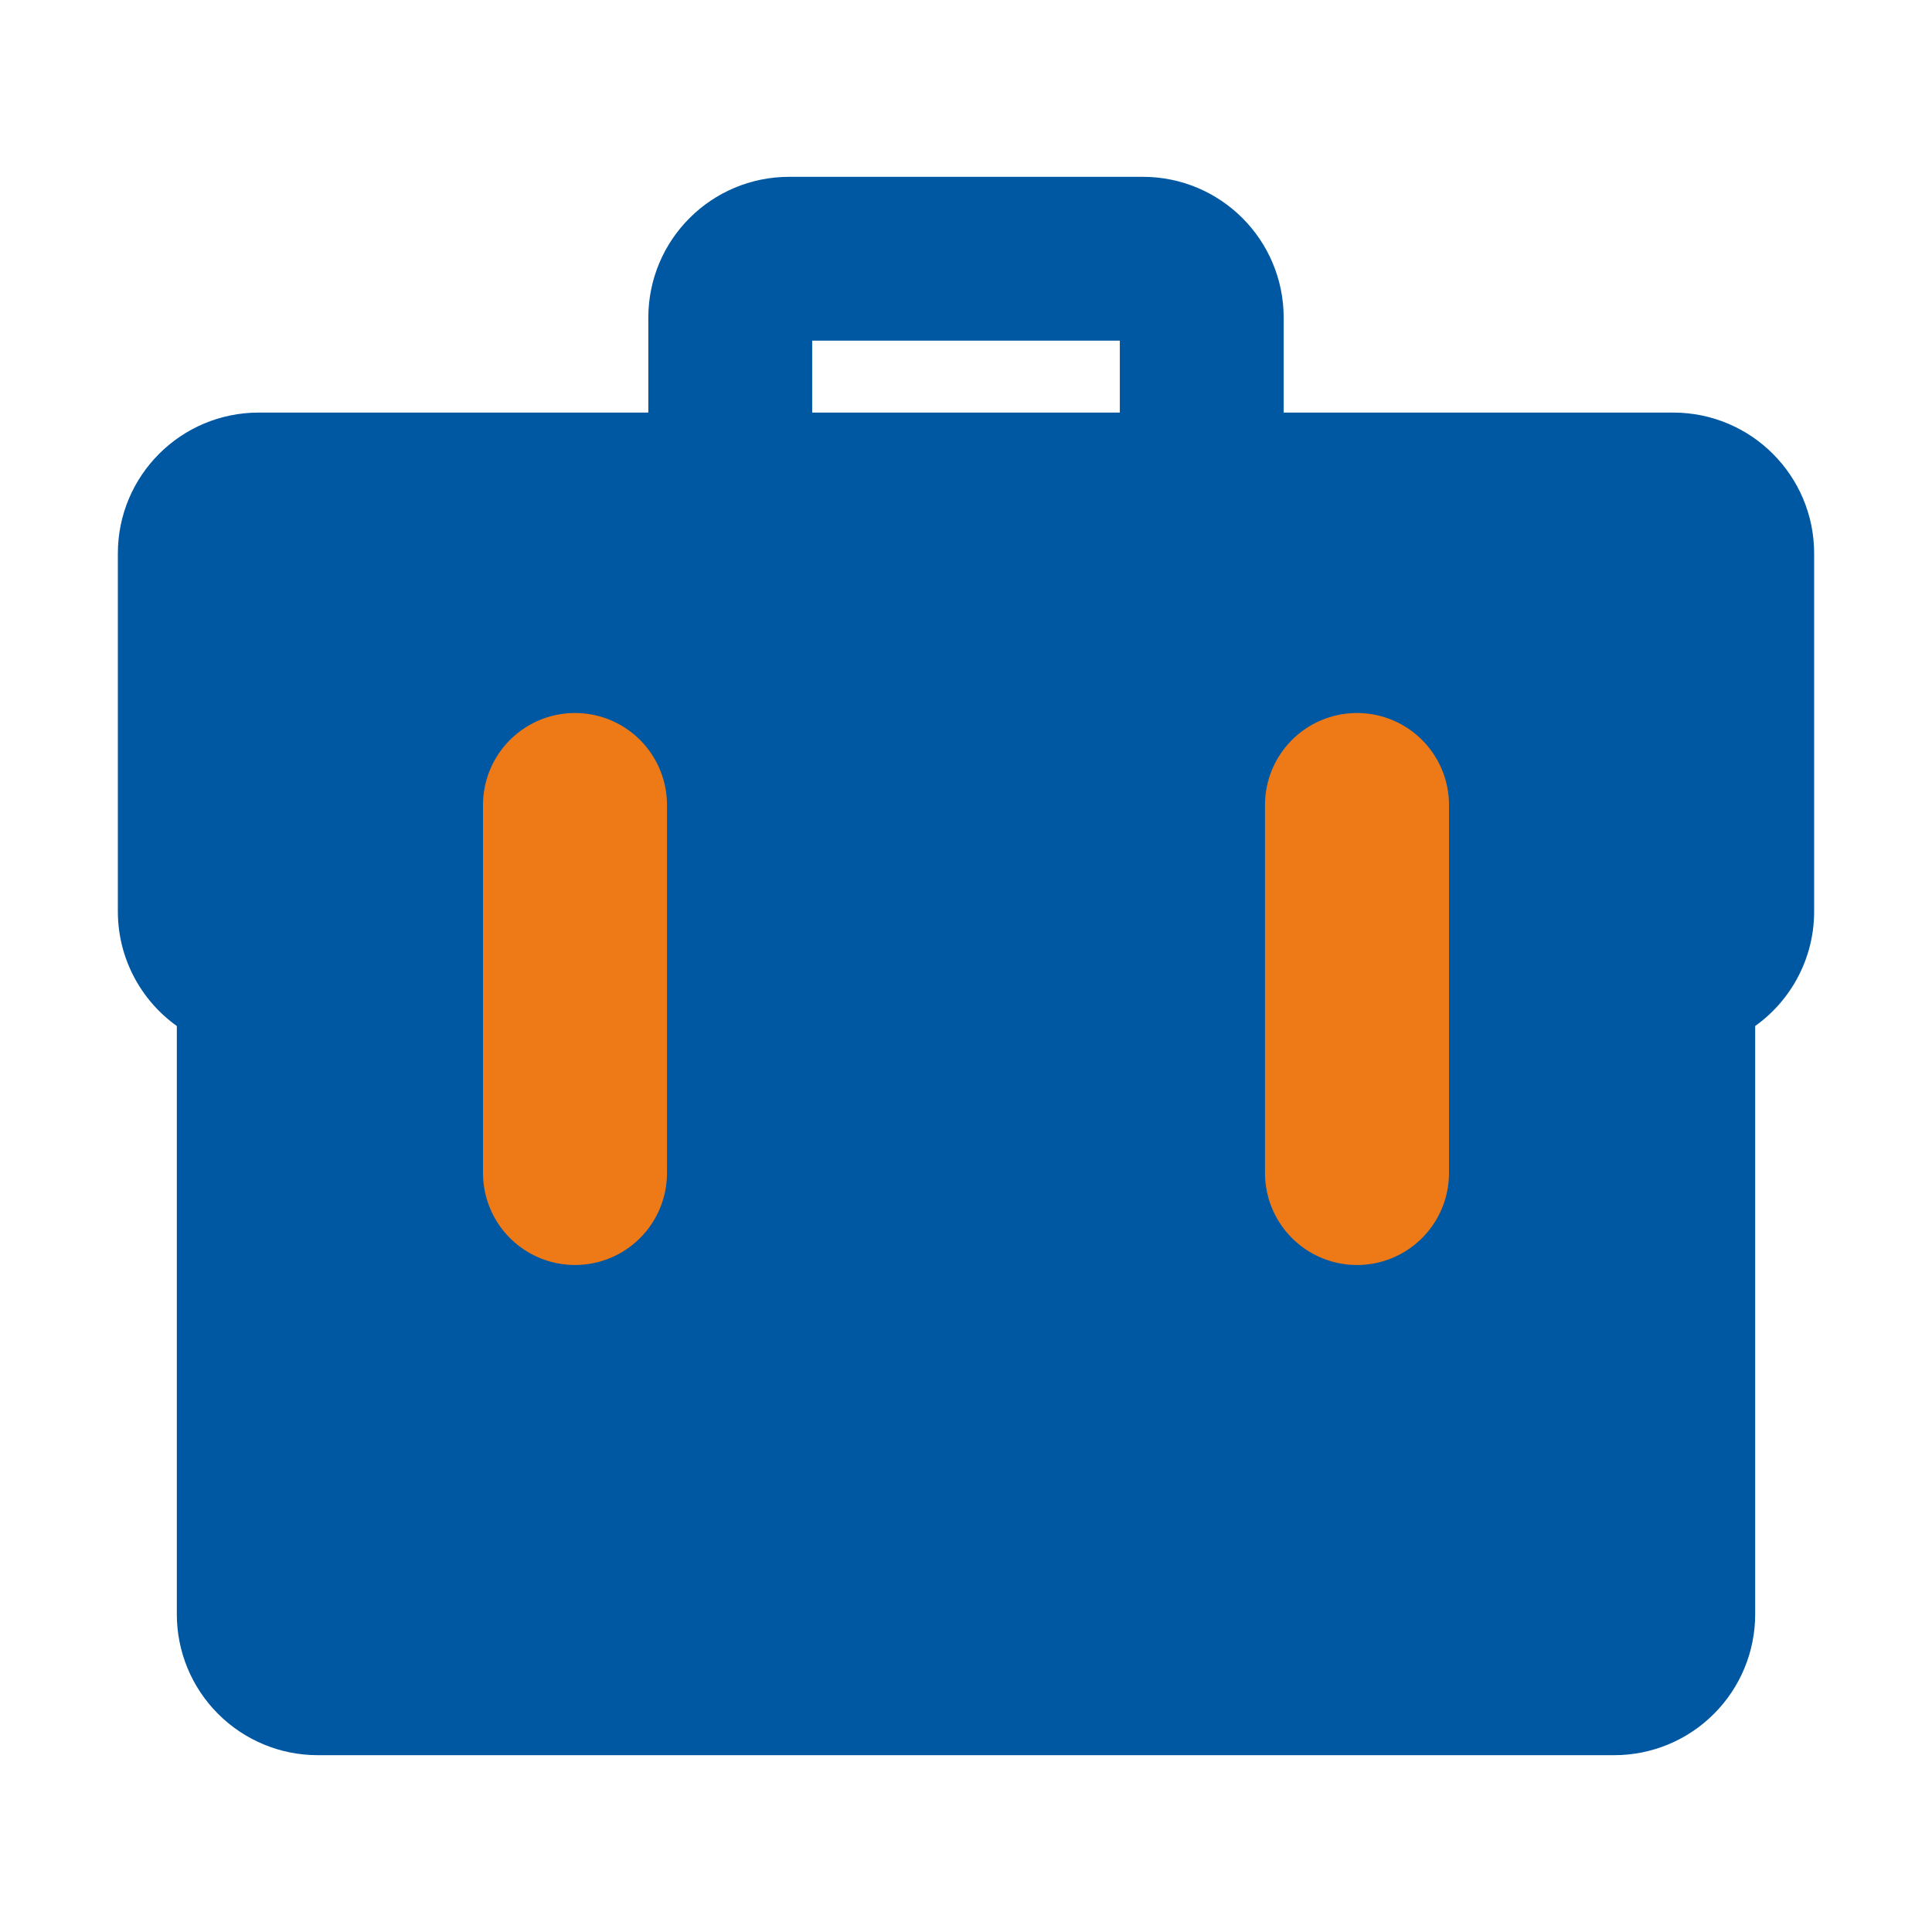
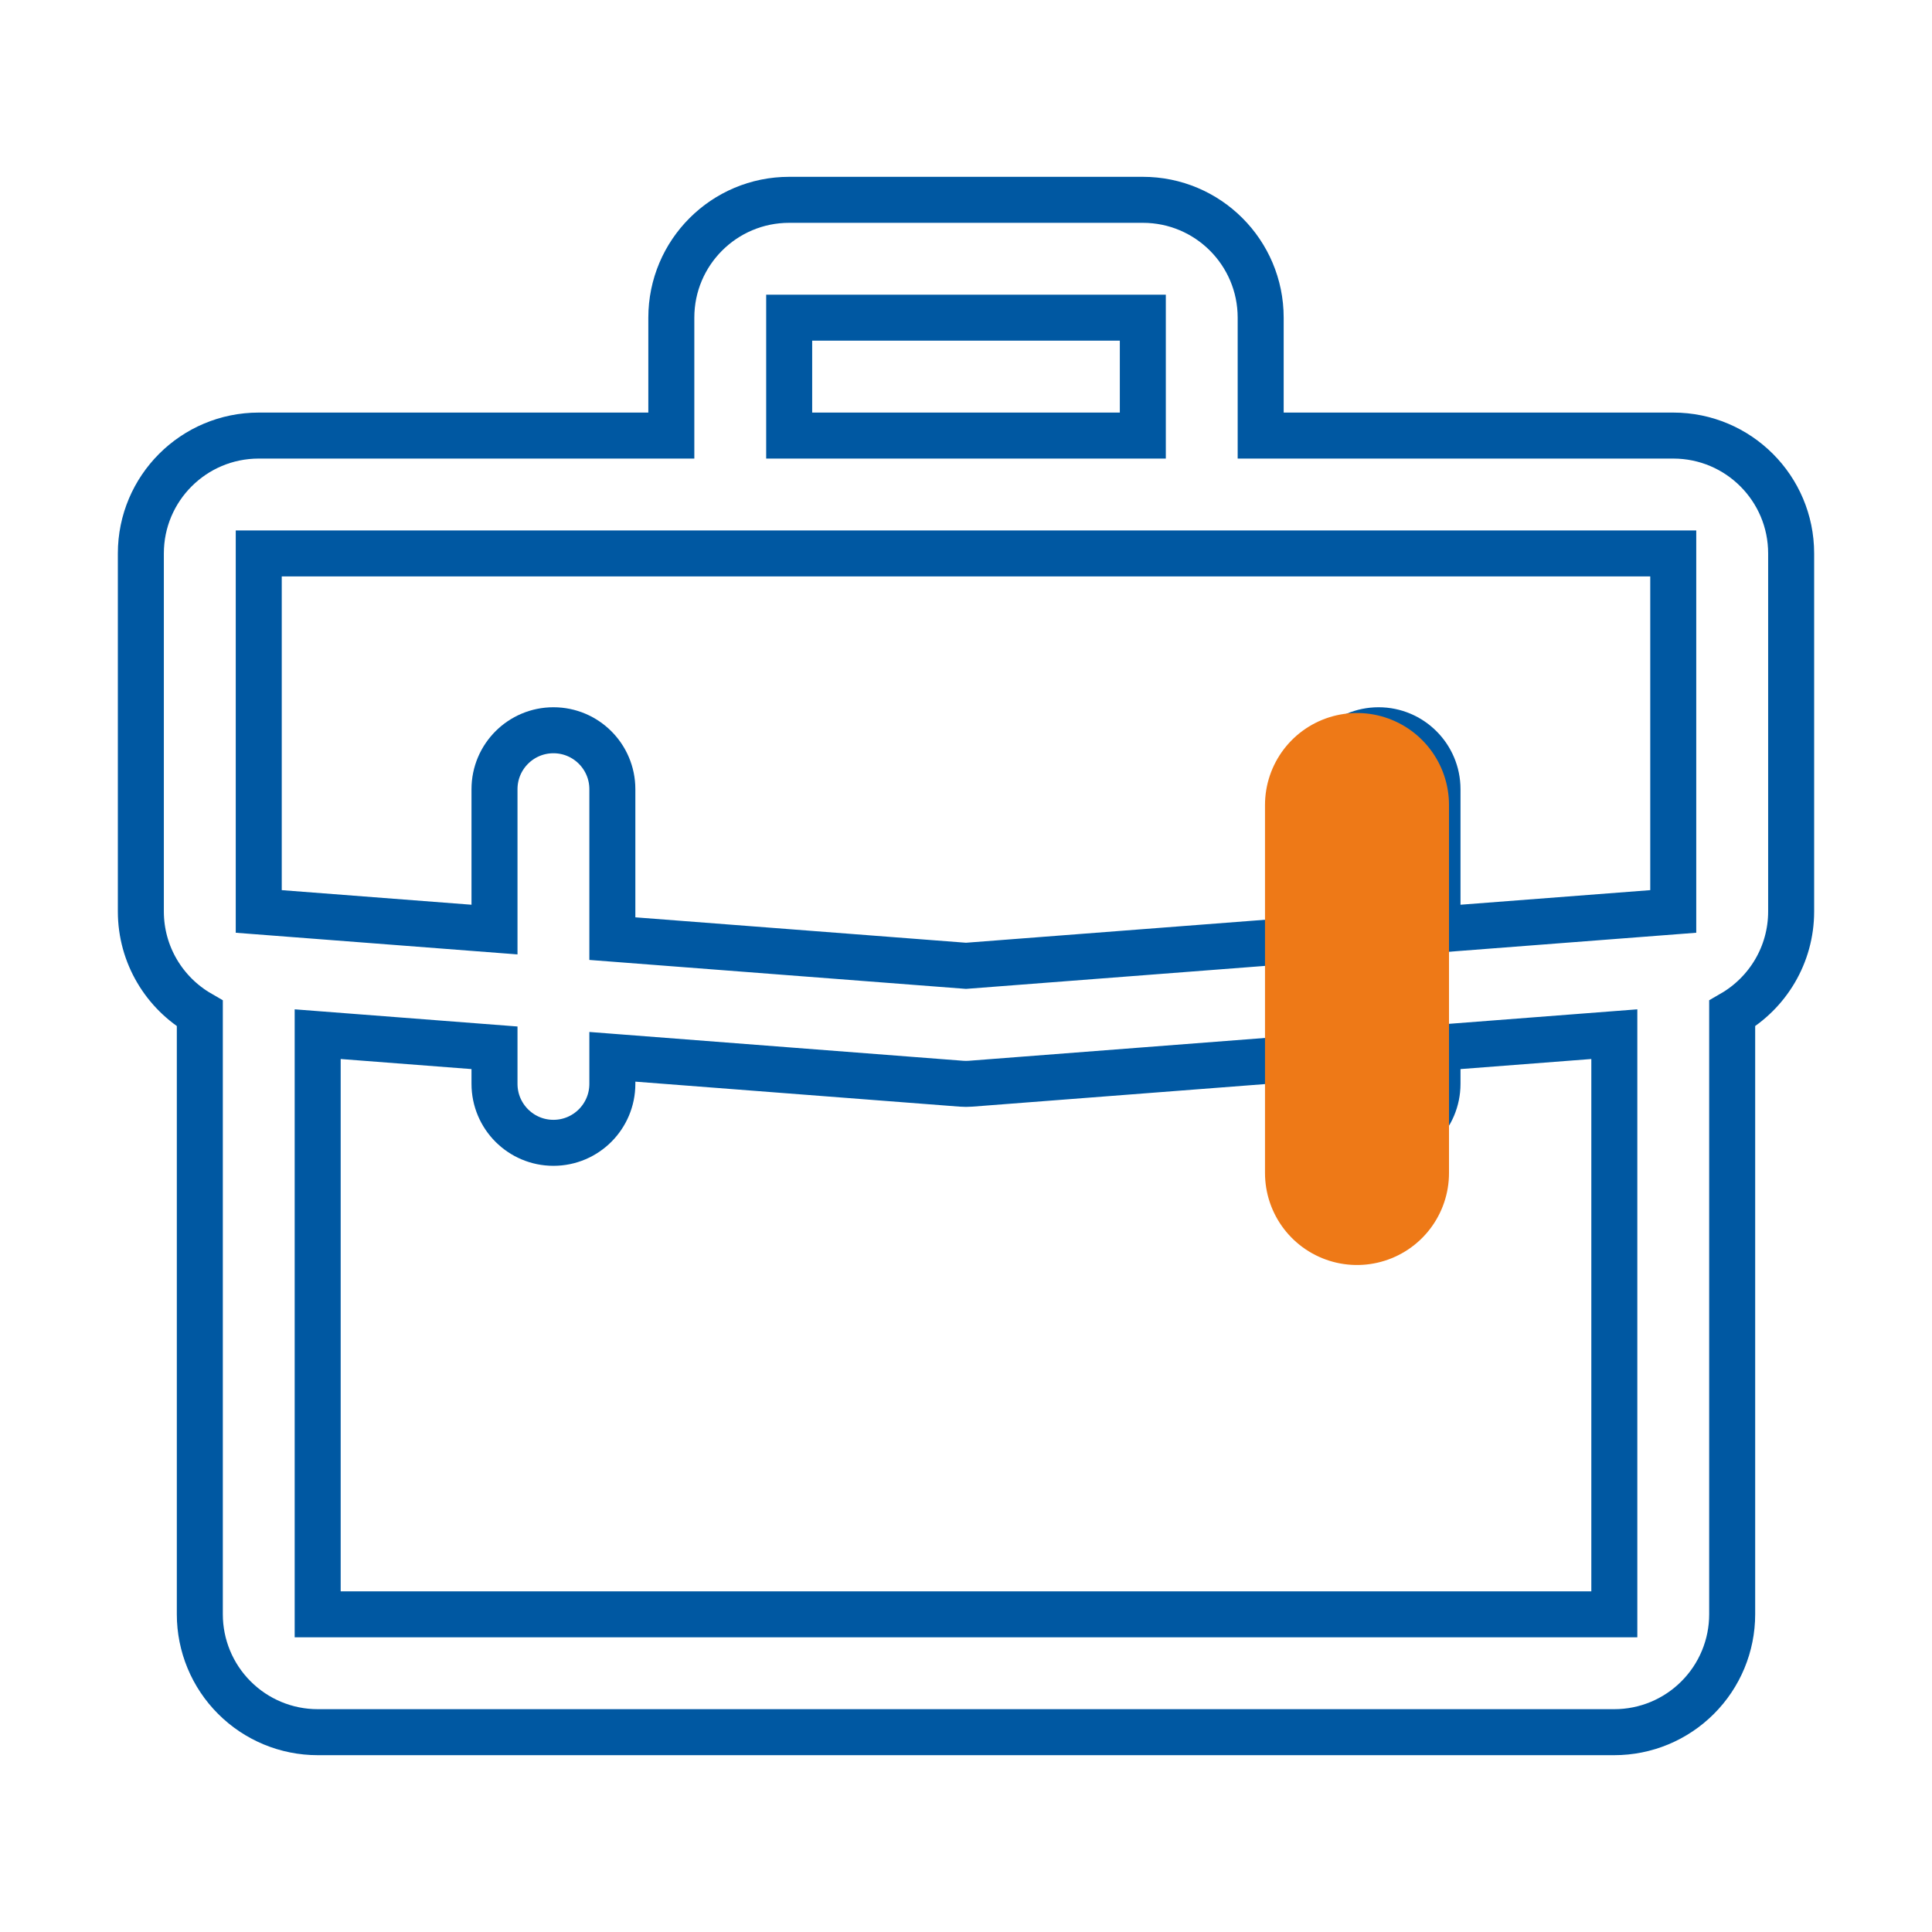
<svg xmlns="http://www.w3.org/2000/svg" width="42" height="42" viewBox="0 0 42 42" fill="none">
-   <path d="M14.594 9.469H5.625C4.209 9.469 3.062 10.616 3.062 12.031V19.814C3.062 20.757 3.574 21.588 4.344 22.033V35.094C4.344 35.773 4.614 36.425 5.095 36.905C5.575 37.386 6.227 37.656 6.906 37.656H35.094C35.773 37.656 36.425 37.386 36.905 36.905C37.386 36.425 37.656 35.773 37.656 35.094V22.033C38.426 21.588 38.938 20.757 38.938 19.814V12.031C38.938 10.616 37.791 9.469 36.375 9.469H27.406V6.906C27.406 5.49 26.259 4.344 24.844 4.344H17.156C15.741 4.344 14.594 5.49 14.594 6.906V9.469ZM6.906 22.482V35.094H35.094V22.482L31.25 22.778V23.562C31.25 24.27 30.676 24.844 29.969 24.844C29.262 24.844 28.688 24.27 28.688 23.562V22.974L21.099 23.559C21.033 23.564 20.967 23.564 20.901 23.559L13.312 22.974V23.562C13.312 24.27 12.739 24.844 12.031 24.844C11.324 24.844 10.75 24.27 10.75 23.562V22.778L6.906 22.482ZM36.375 12.031H5.625V19.814L10.75 20.208V17.156C10.75 16.449 11.324 15.875 12.031 15.875C12.739 15.875 13.312 16.449 13.312 17.156V20.405L21 20.996L28.688 20.405V17.156C28.688 16.449 29.262 15.875 29.969 15.875C30.676 15.875 31.25 16.449 31.25 17.156V20.208L36.375 19.814V12.031ZM24.844 9.469H17.156V6.906H24.844V9.469Z" fill="#0058A2" />
  <path d="M14.594 9.469H5.625C4.209 9.469 3.062 10.616 3.062 12.031V19.814C3.062 20.757 3.574 21.588 4.344 22.033V35.094C4.344 35.773 4.614 36.425 5.095 36.905C5.575 37.386 6.227 37.656 6.906 37.656H35.094C35.773 37.656 36.425 37.386 36.905 36.905C37.386 36.425 37.656 35.773 37.656 35.094V22.033C38.426 21.588 38.938 20.757 38.938 19.814V12.031C38.938 10.616 37.791 9.469 36.375 9.469H27.406V6.906C27.406 5.49 26.259 4.344 24.844 4.344H17.156C15.741 4.344 14.594 5.49 14.594 6.906V9.469ZM6.906 22.482V35.094H35.094V22.482L31.25 22.778V23.562C31.25 24.27 30.676 24.844 29.969 24.844C29.262 24.844 28.688 24.27 28.688 23.562V22.974L21.099 23.559C21.033 23.564 20.967 23.564 20.901 23.559L13.312 22.974V23.562C13.312 24.27 12.739 24.844 12.031 24.844C11.324 24.844 10.75 24.27 10.75 23.562V22.778L6.906 22.482ZM36.375 12.031H5.625V19.814L10.75 20.208V17.156C10.75 16.449 11.324 15.875 12.031 15.875C12.739 15.875 13.312 16.449 13.312 17.156V20.405L21 20.996L28.688 20.405V17.156C28.688 16.449 29.262 15.875 29.969 15.875C30.676 15.875 31.25 16.449 31.25 17.156V20.208L36.375 19.814V12.031ZM24.844 9.469H17.156V6.906H24.844V9.469Z" stroke="#0058A2" />
  <path d="M29.5 17.5L29.5 25.5" stroke="#EE7917" stroke-width="4" stroke-linecap="round" />
-   <path d="M12.5 17.5L12.5 25.5" stroke="#EE7917" stroke-width="4" stroke-linecap="round" />
</svg>